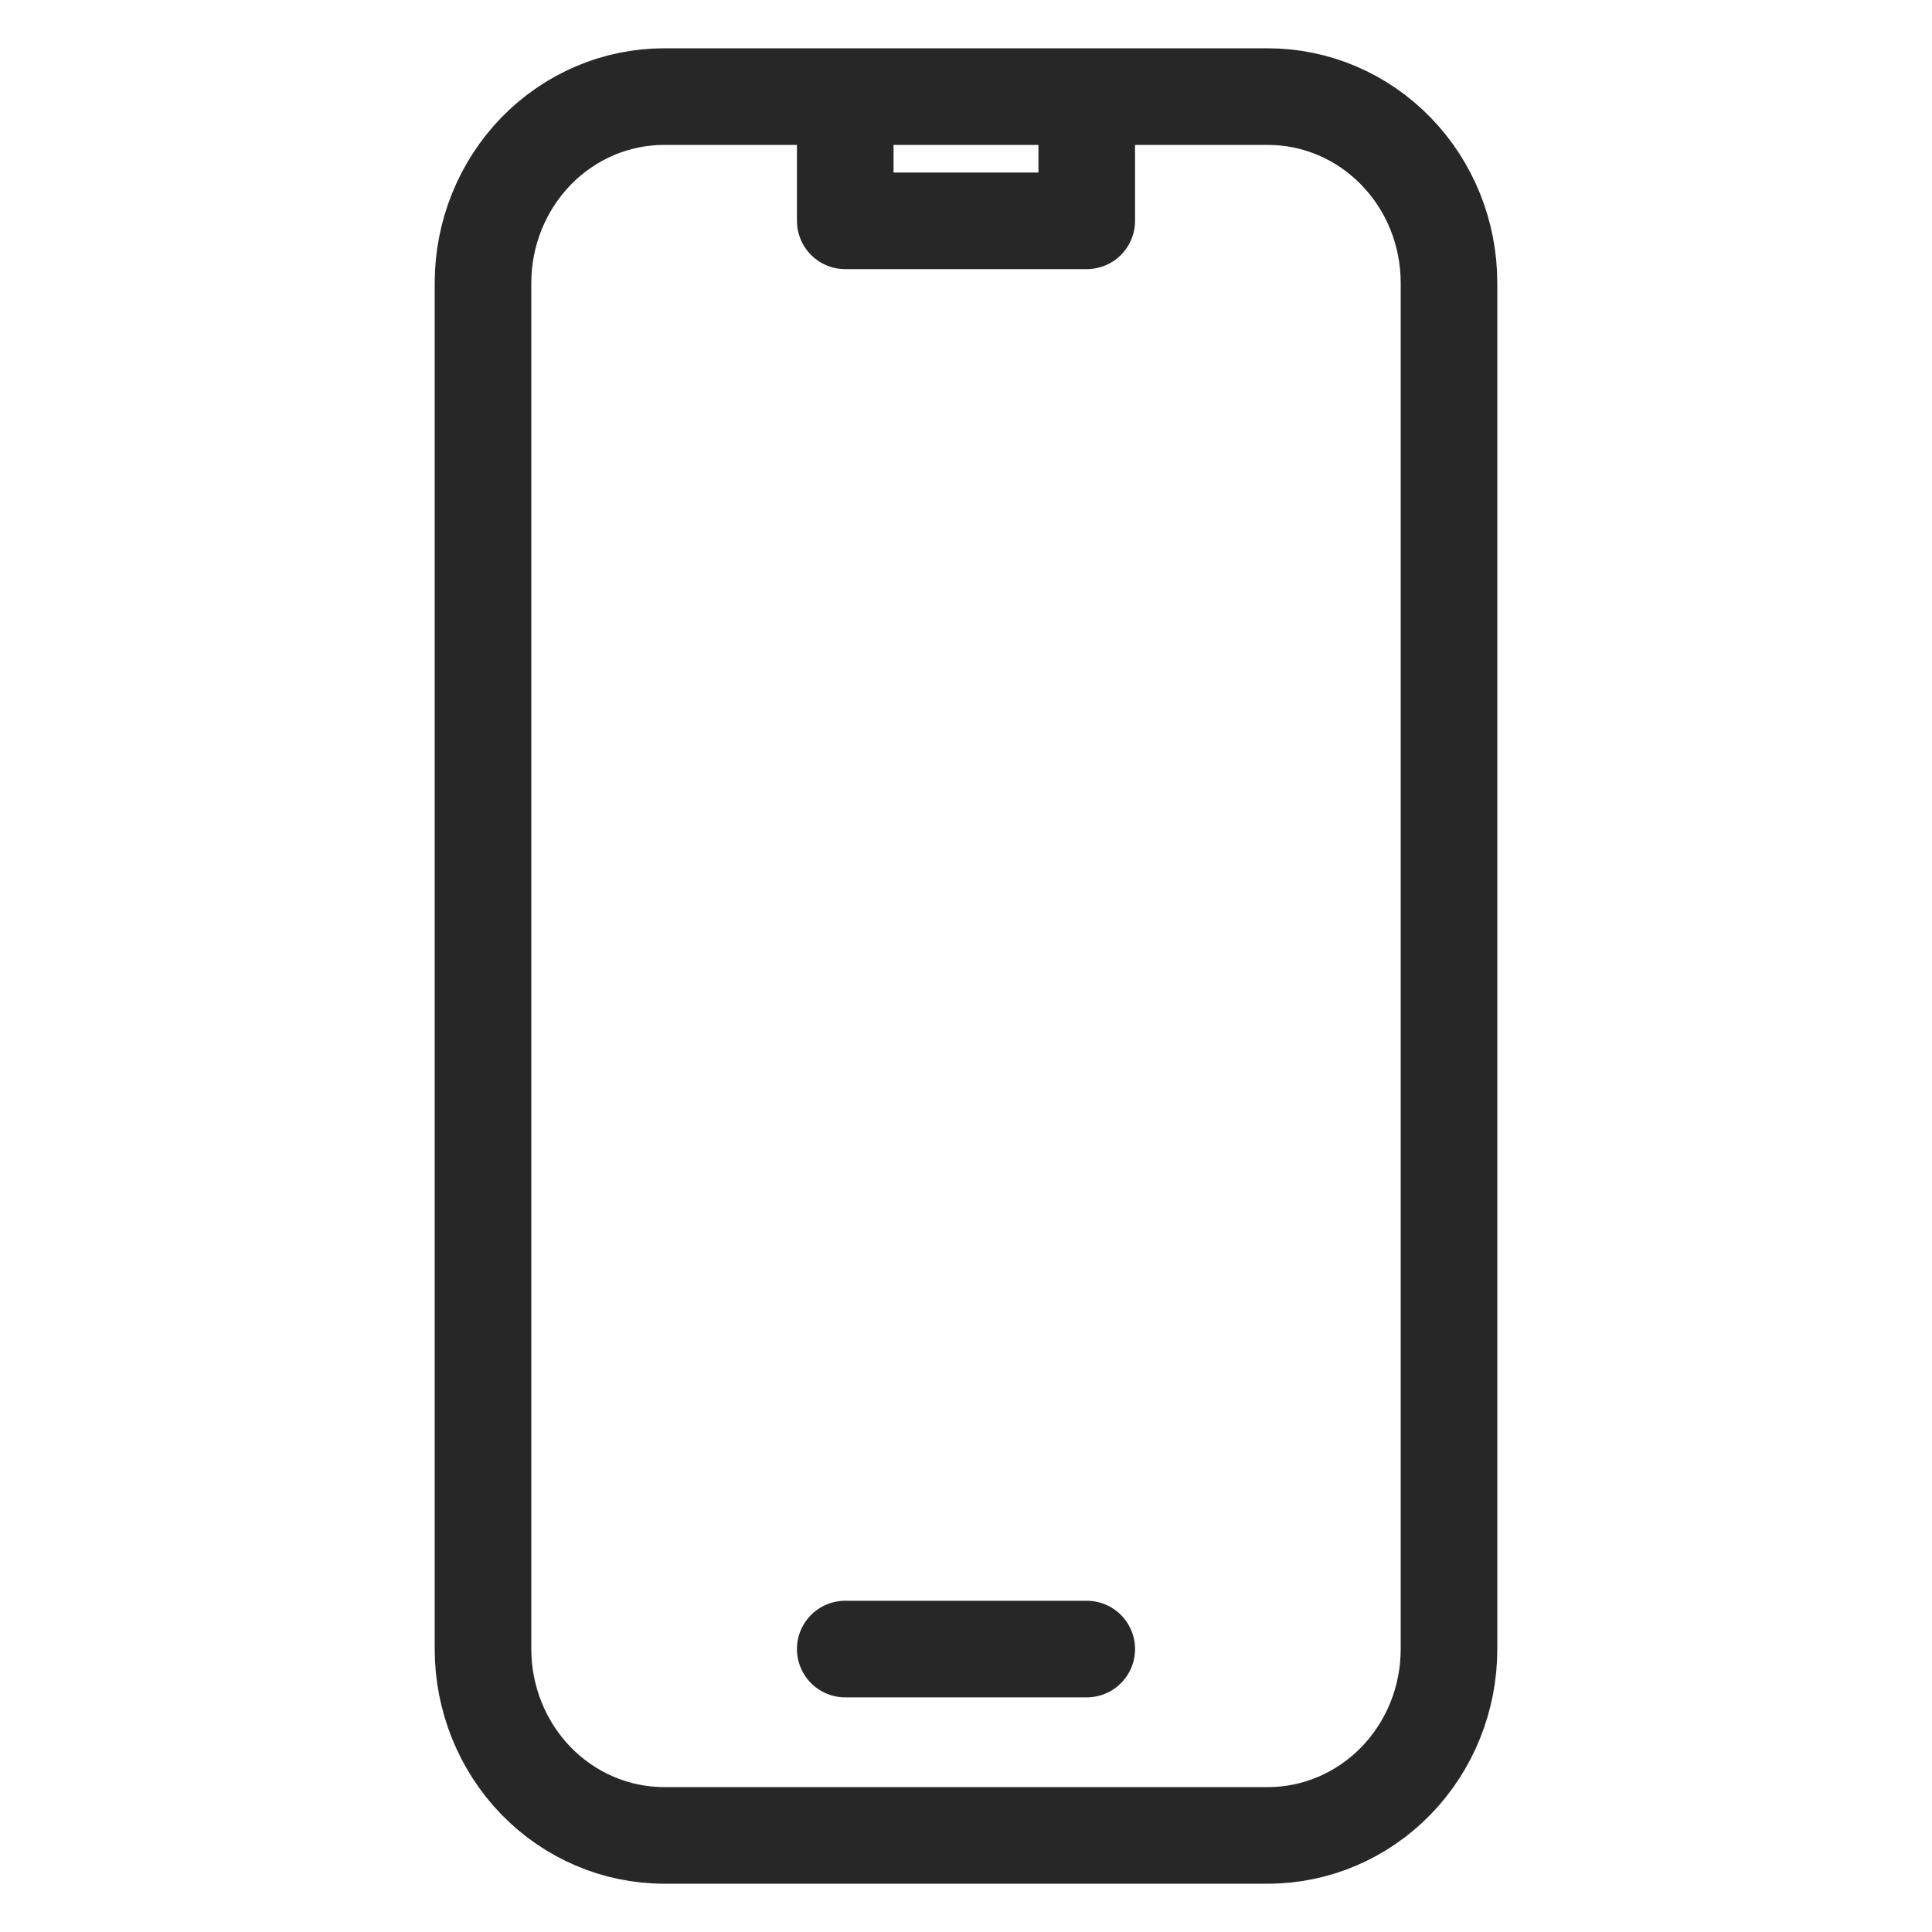
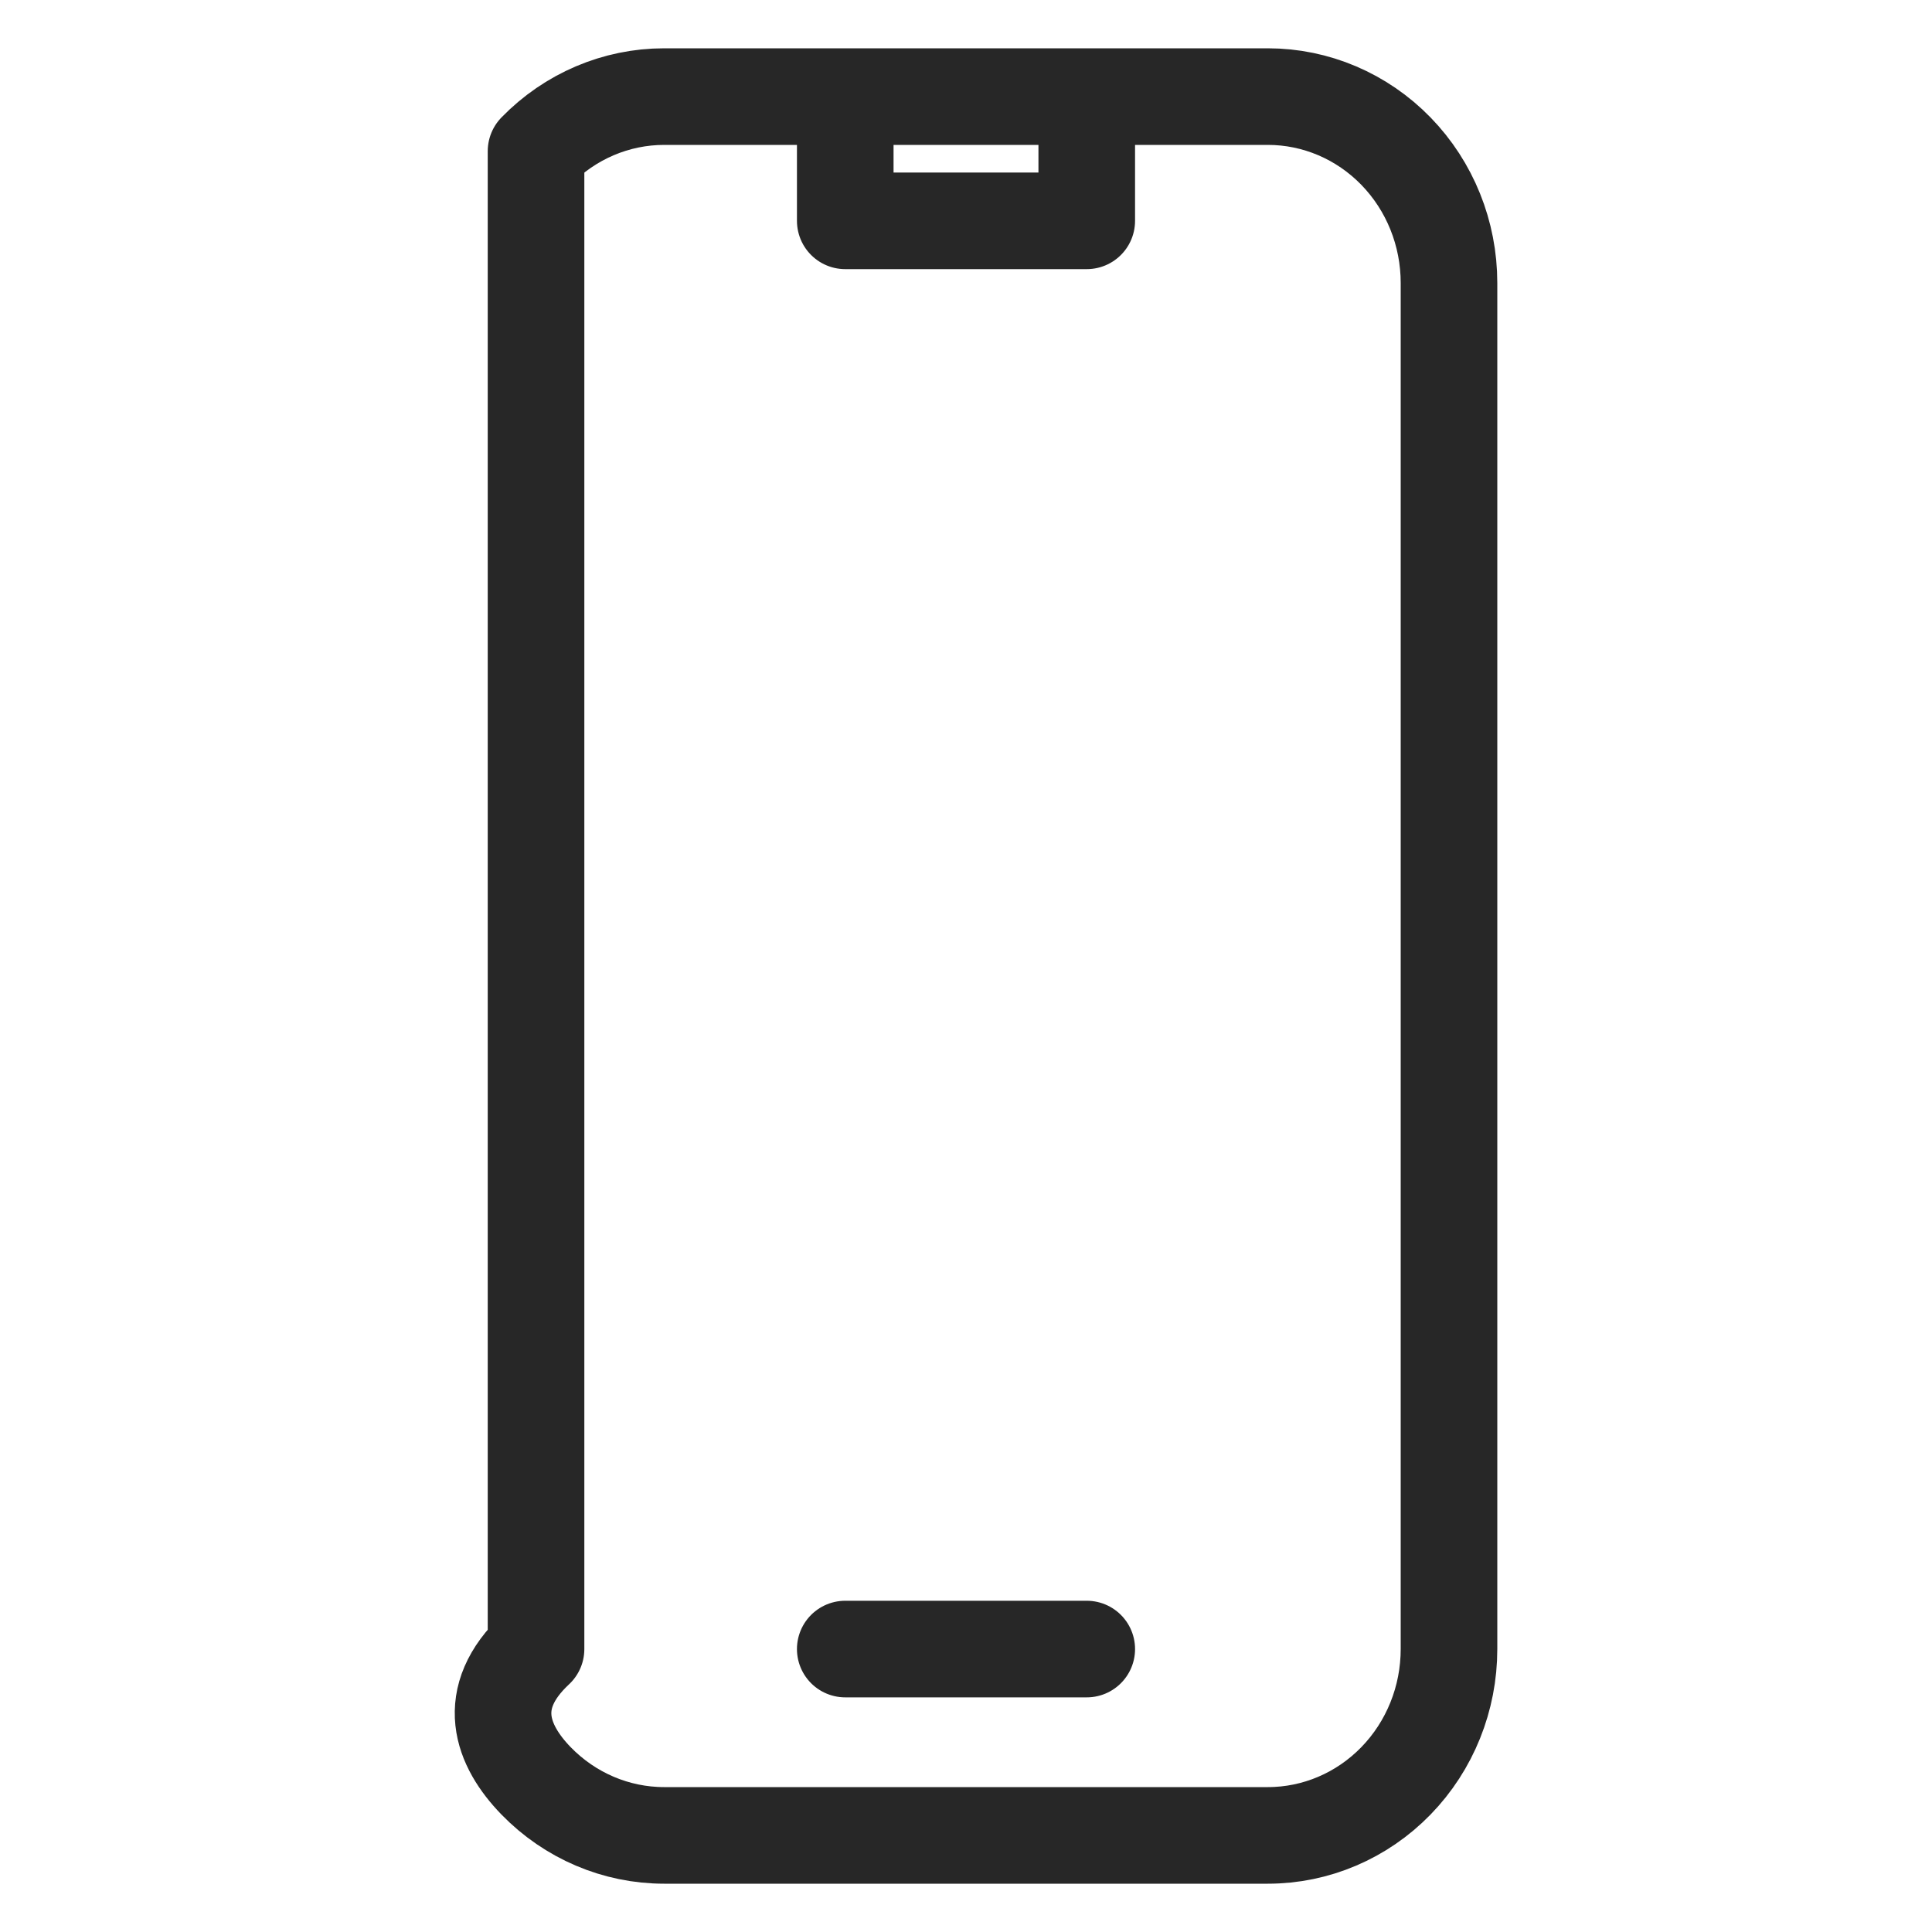
<svg xmlns="http://www.w3.org/2000/svg" width="20" height="20" viewBox="0 0 20 20" fill="none">
-   <path d="M8.75 1H6.875C6.378 1 5.901 1.203 5.549 1.565C5.198 1.927 5 2.417 5 2.929V17.071C5 17.583 5.198 18.073 5.549 18.435C5.901 18.797 6.378 19 6.875 19H13.125C13.622 19 14.099 18.797 14.451 18.435C14.803 18.073 15 17.583 15 17.071V2.929C15 2.417 14.803 1.927 14.451 1.565C14.099 1.203 13.622 1 13.125 1H11.25M8.75 1V2.286H11.25V1M8.75 1H11.25M8.75 17.071H11.25" stroke="#272727" stroke-linecap="round" stroke-linejoin="round" />
+   <path d="M8.75 1H6.875C6.378 1 5.901 1.203 5.549 1.565V17.071C5 17.583 5.198 18.073 5.549 18.435C5.901 18.797 6.378 19 6.875 19H13.125C13.622 19 14.099 18.797 14.451 18.435C14.803 18.073 15 17.583 15 17.071V2.929C15 2.417 14.803 1.927 14.451 1.565C14.099 1.203 13.622 1 13.125 1H11.25M8.75 1V2.286H11.25V1M8.75 1H11.25M8.75 17.071H11.25" stroke="#272727" stroke-linecap="round" stroke-linejoin="round" />
</svg>